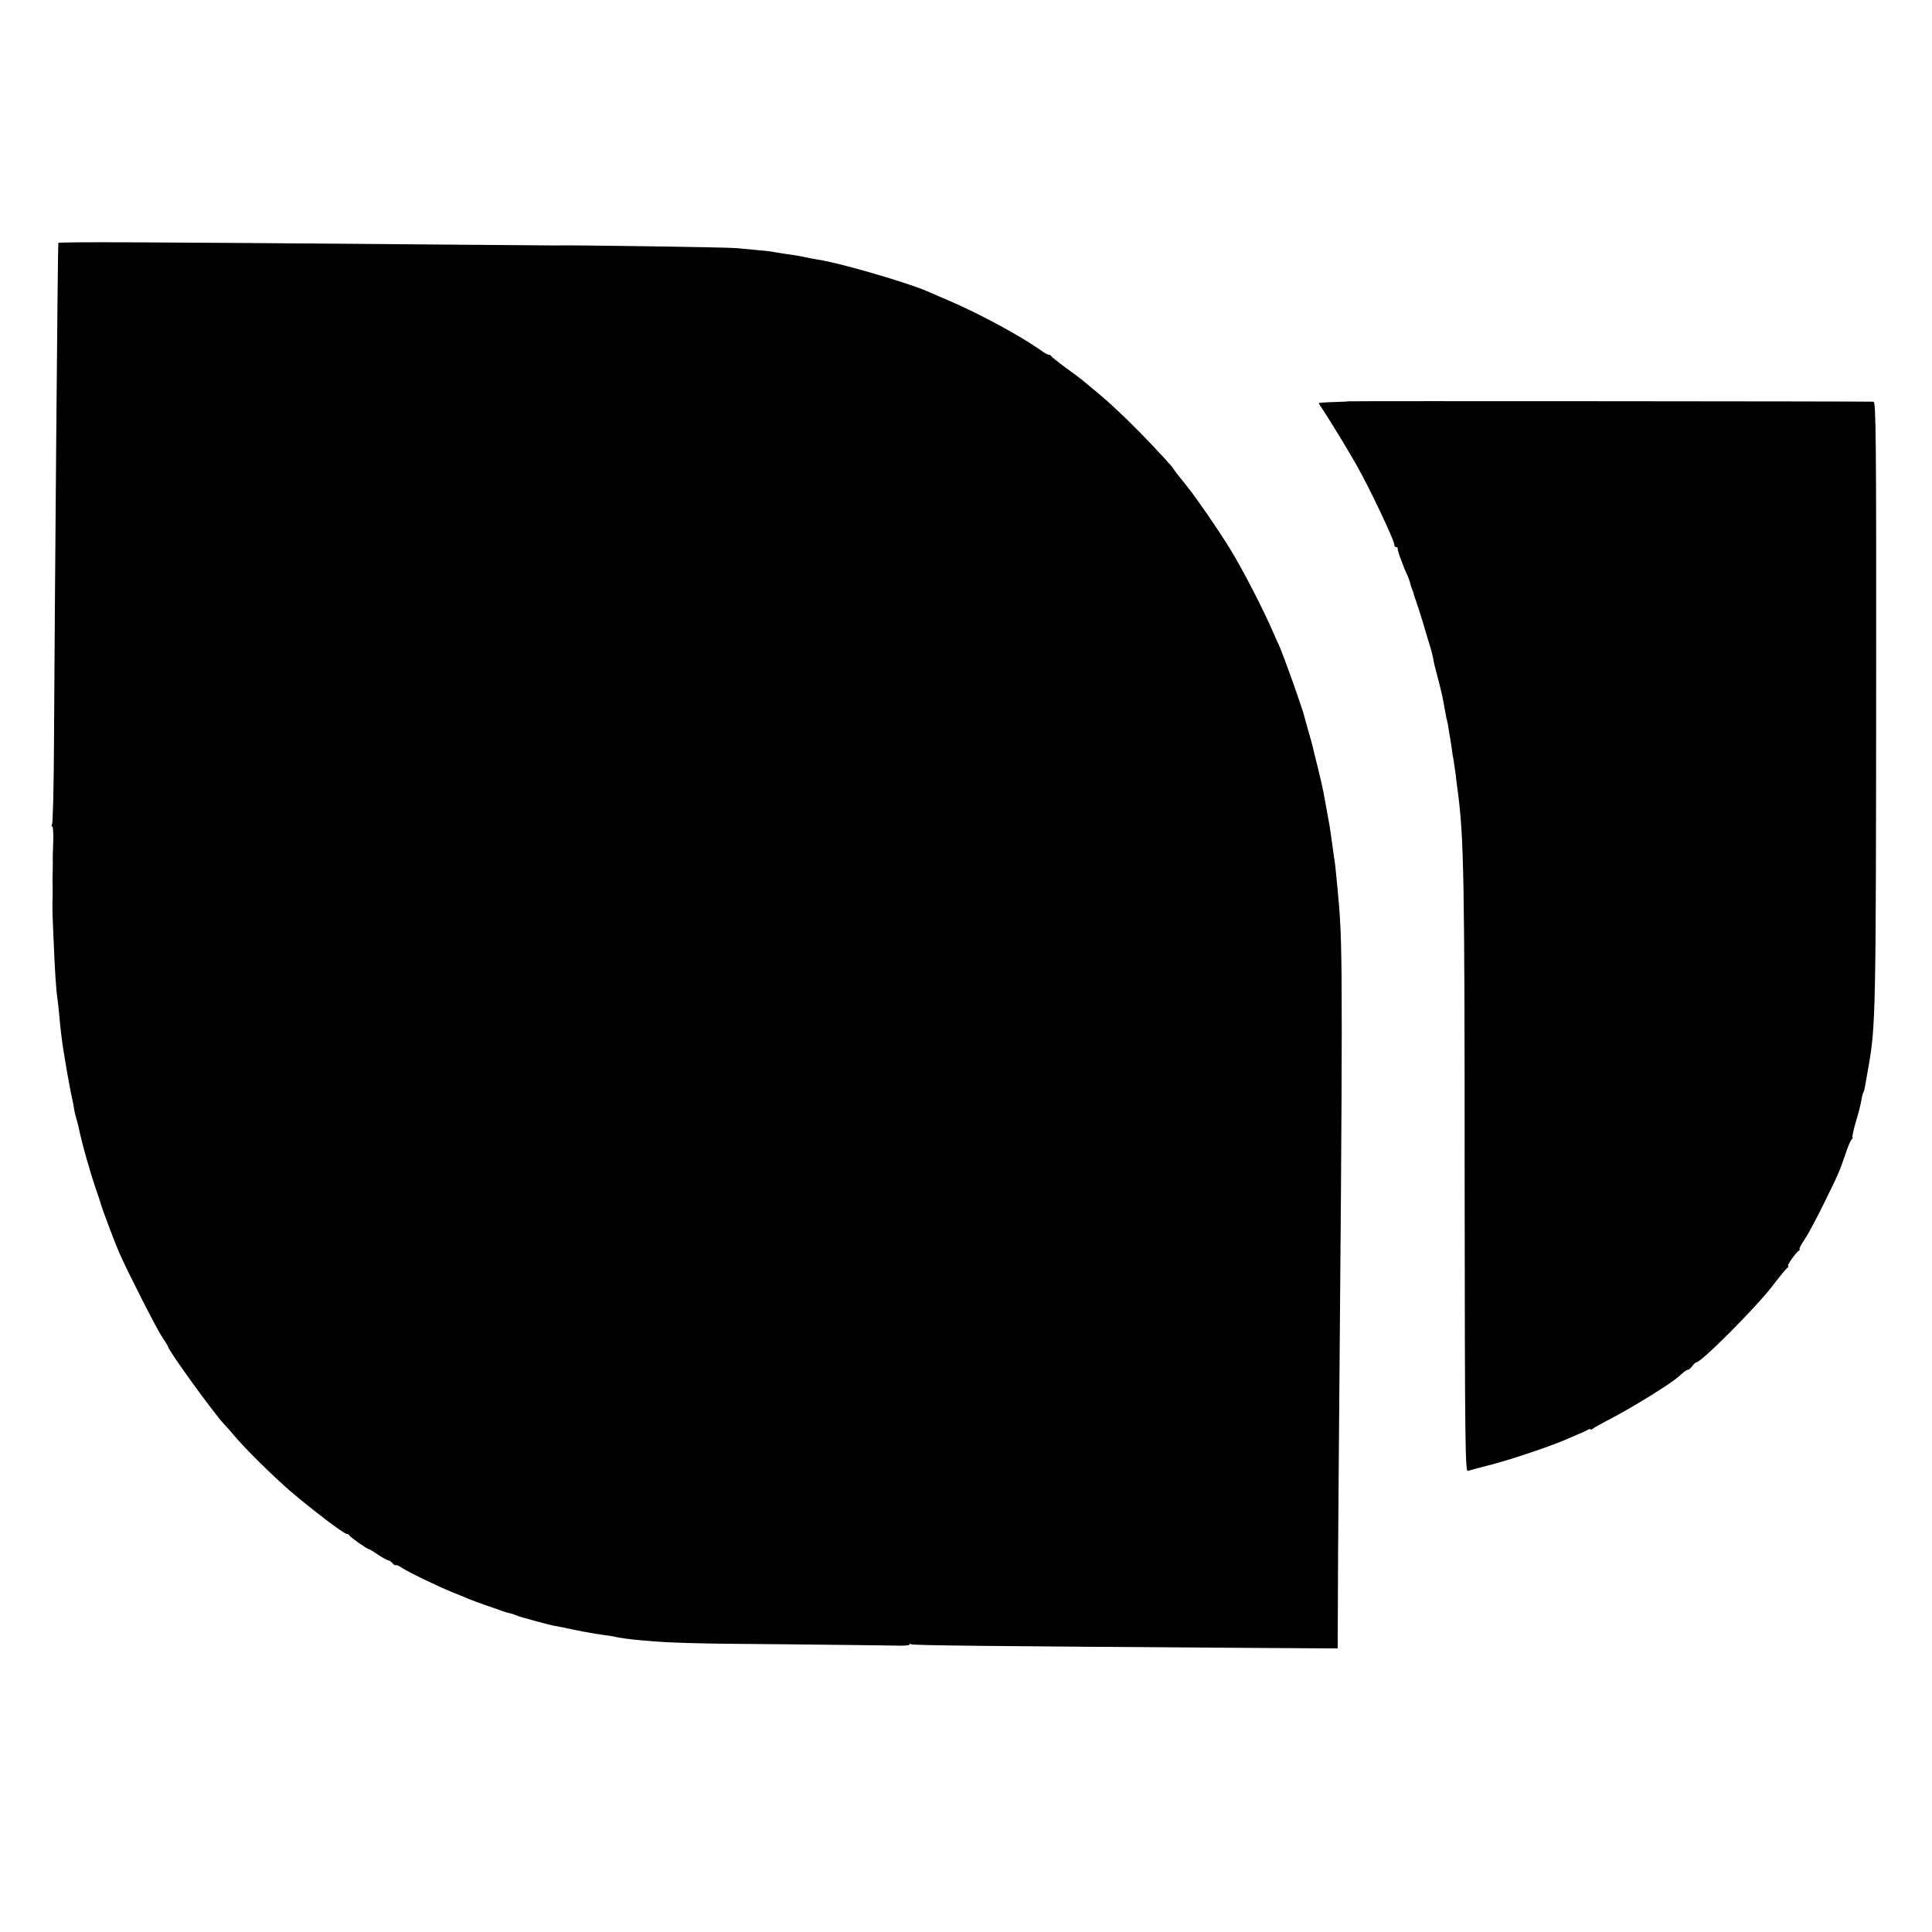
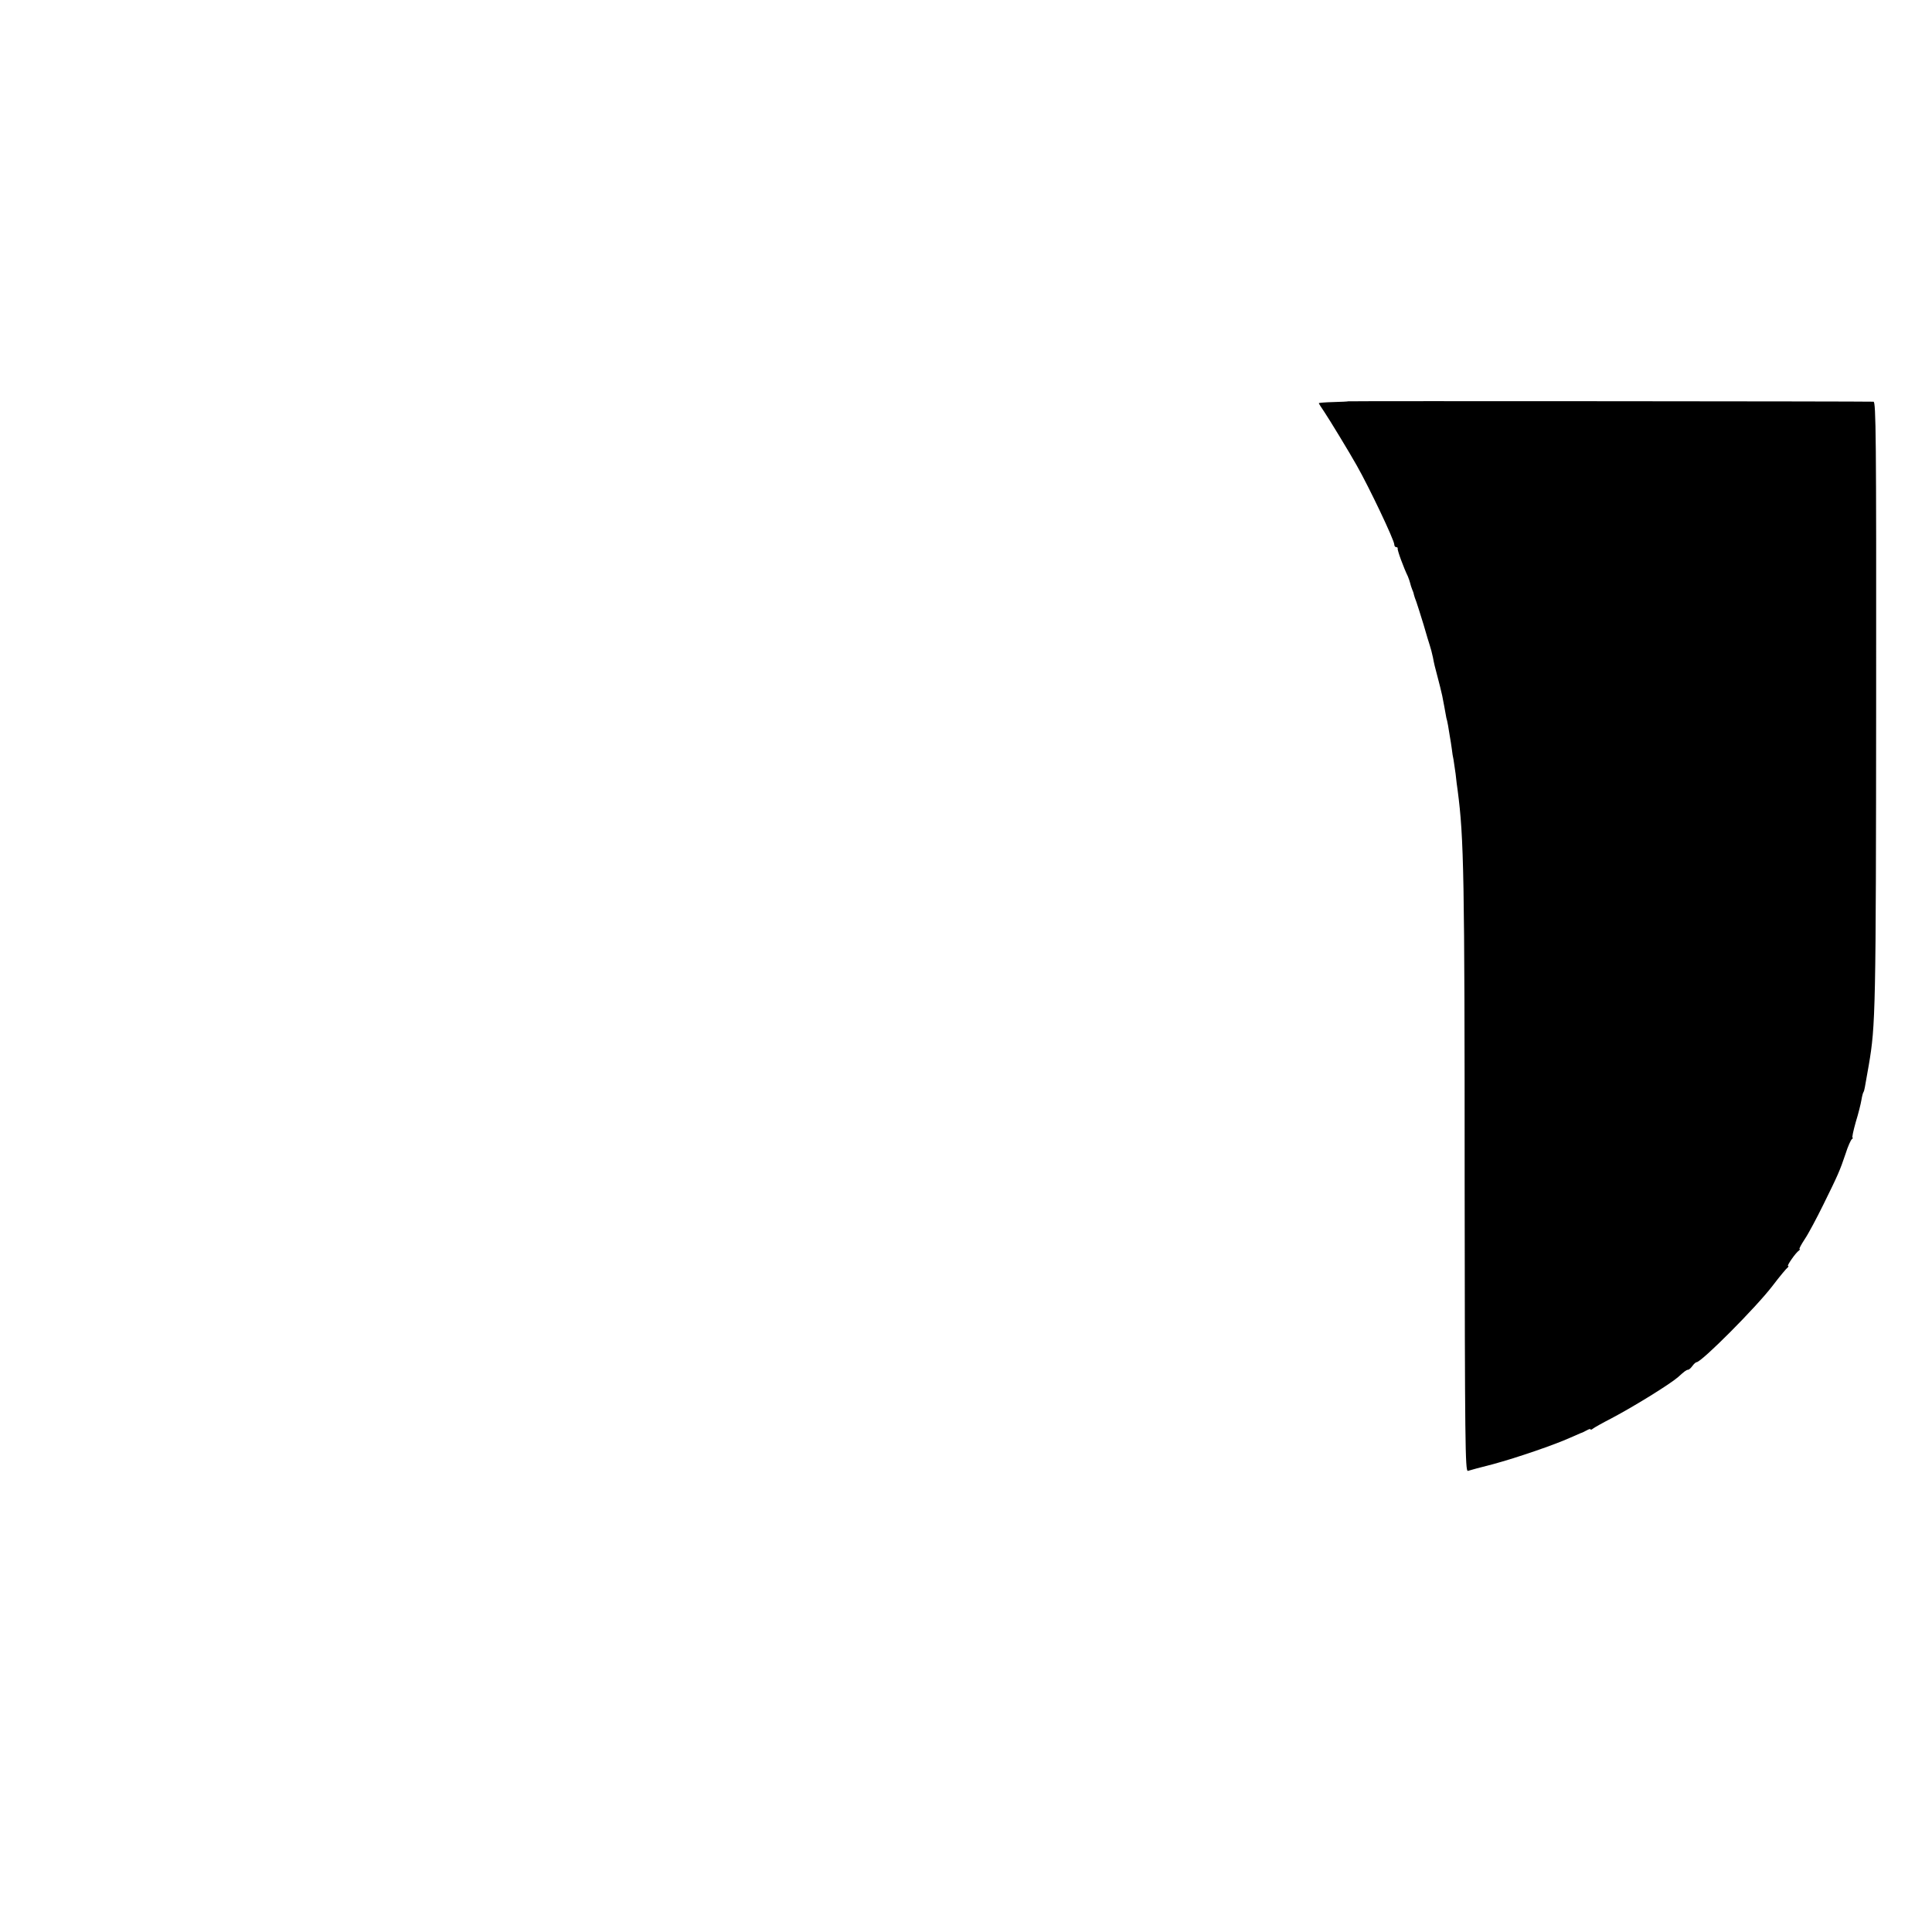
<svg xmlns="http://www.w3.org/2000/svg" version="1.0" width="1024pt" height="1024pt" viewBox="0 0 1024 1024" preserveAspectRatio="xMidYMid meet">
  <g transform="translate(0,1024) scale(0.1,-0.1)" fill="#000000" stroke="none">
-     <path d="M309 8952 c-3 -17 -19 -1913 -23 -2672 -1 -218 -6 -401 -10 -408 -4 -7 -4 -12 1 -12 4 0 7 -39 5 -87 -2 -49 -3 -95 -2 -103 0 -8 0 -35 -1 -60 -1 -25 -1 -52 0 -60 0 -8 0 -37 0 -65 -2 -59 -2 -63 5 -225 7 -171 13 -266 22 -325 3 -27 8 -66 9 -85 4 -52 15 -141 21 -175 6 -34 13 -79 19 -115 4 -26 21 -115 31 -160 3 -14 6 -34 8 -45 2 -11 6 -30 10 -42 4 -12 9 -30 11 -40 16 -82 62 -244 91 -328 13 -38 26 -77 28 -85 6 -24 76 -210 98 -260 43 -98 193 -393 224 -441 19 -28 34 -53 34 -55 0 -19 242 -353 300 -415 14 -14 38 -42 53 -60 60 -71 196 -205 292 -289 112 -96 287 -230 303 -230 6 0 12 -4 14 -8 3 -9 93 -72 102 -72 3 0 25 -13 49 -30 25 -16 49 -30 55 -30 5 0 15 -7 22 -15 7 -9 15 -13 18 -11 3 3 17 -3 31 -13 32 -22 200 -103 273 -132 29 -11 67 -27 83 -34 17 -7 59 -23 95 -35 36 -12 72 -25 80 -28 8 -3 21 -7 28 -9 6 -1 18 -5 25 -6 6 -2 19 -7 27 -10 18 -8 162 -47 193 -53 12 -2 33 -6 47 -9 72 -16 172 -35 215 -40 28 -4 57 -8 65 -10 18 -6 89 -15 150 -20 142 -13 276 -17 745 -20 286 -3 553 -6 593 -7 39 -2 72 1 72 5 0 5 5 5 10 2 9 -6 397 -10 1768 -19 l492 -3 1 231 c0 127 2 422 4 656 22 2563 22 2823 1 3065 -11 121 -16 176 -20 206 -3 19 -7 50 -10 69 -11 85 -19 136 -23 155 -2 11 -6 34 -9 50 -3 17 -7 41 -10 55 -3 14 -7 39 -10 55 -3 17 -17 75 -30 130 -14 55 -27 107 -28 115 -2 8 -11 40 -20 71 -9 31 -18 65 -21 75 -8 40 -110 325 -136 384 -7 14 -18 39 -25 55 -52 123 -166 345 -237 460 -65 105 -169 256 -226 328 -39 48 -71 89 -71 91 0 6 -89 103 -180 196 -95 96 -168 164 -249 230 -23 19 -48 40 -54 45 -7 6 -46 35 -87 65 -41 30 -76 58 -78 62 -2 5 -8 8 -14 8 -5 0 -24 10 -41 23 -109 77 -327 195 -484 262 -48 21 -101 43 -118 51 -102 45 -472 153 -580 168 -23 4 -52 9 -65 12 -30 7 -53 11 -105 18 -22 3 -50 8 -62 10 -12 3 -55 8 -95 11 -40 4 -89 8 -108 10 -32 4 -885 17 -960 14 -8 0 -292 2 -630 5 -1557 13 -2000 15 -2001 8z" />
    <path d="M7146 8113 c-1 -1 -36 -3 -79 -4 -42 -1 -77 -4 -77 -6 0 -2 13 -23 29 -46 28 -42 131 -211 172 -284 66 -116 199 -396 199 -419 0 -8 5 -14 10 -14 6 0 9 -3 8 -7 -3 -8 32 -103 54 -148 5 -12 10 -27 12 -35 2 -8 6 -23 10 -32 4 -9 9 -22 10 -30 2 -7 7 -24 13 -38 5 -14 22 -68 38 -120 15 -52 30 -102 33 -110 6 -18 11 -38 17 -65 5 -28 11 -54 25 -105 11 -43 15 -57 24 -97 3 -17 19 -97 22 -118 1 -5 3 -12 4 -15 1 -3 3 -14 5 -25 2 -11 6 -36 9 -55 4 -19 8 -51 11 -70 2 -19 6 -44 9 -56 2 -12 7 -45 11 -75 3 -30 8 -70 11 -89 33 -251 37 -446 37 -2088 1 -1366 3 -1522 17 -1518 8 3 69 19 135 36 125 34 324 102 410 141 28 12 52 23 55 24 3 0 15 6 28 13 12 7 22 10 22 6 0 -3 6 -2 13 4 6 5 50 30 97 54 125 66 313 183 354 219 33 30 45 39 53 39 5 0 15 9 23 20 8 11 18 20 22 20 26 0 316 291 403 405 38 50 74 93 80 97 5 4 6 8 2 8 -8 0 40 70 58 82 5 4 7 8 3 8 -4 0 9 24 28 53 19 28 63 111 98 182 78 158 88 181 118 270 12 39 28 73 33 77 6 4 7 8 4 8 -4 0 4 37 17 83 14 45 27 98 30 117 3 19 8 38 11 42 5 9 5 12 28 143 36 211 38 287 39 1953 1 1382 -1 1562 -14 1563 -30 2 -2782 4 -2784 2z" />
  </g>
</svg>